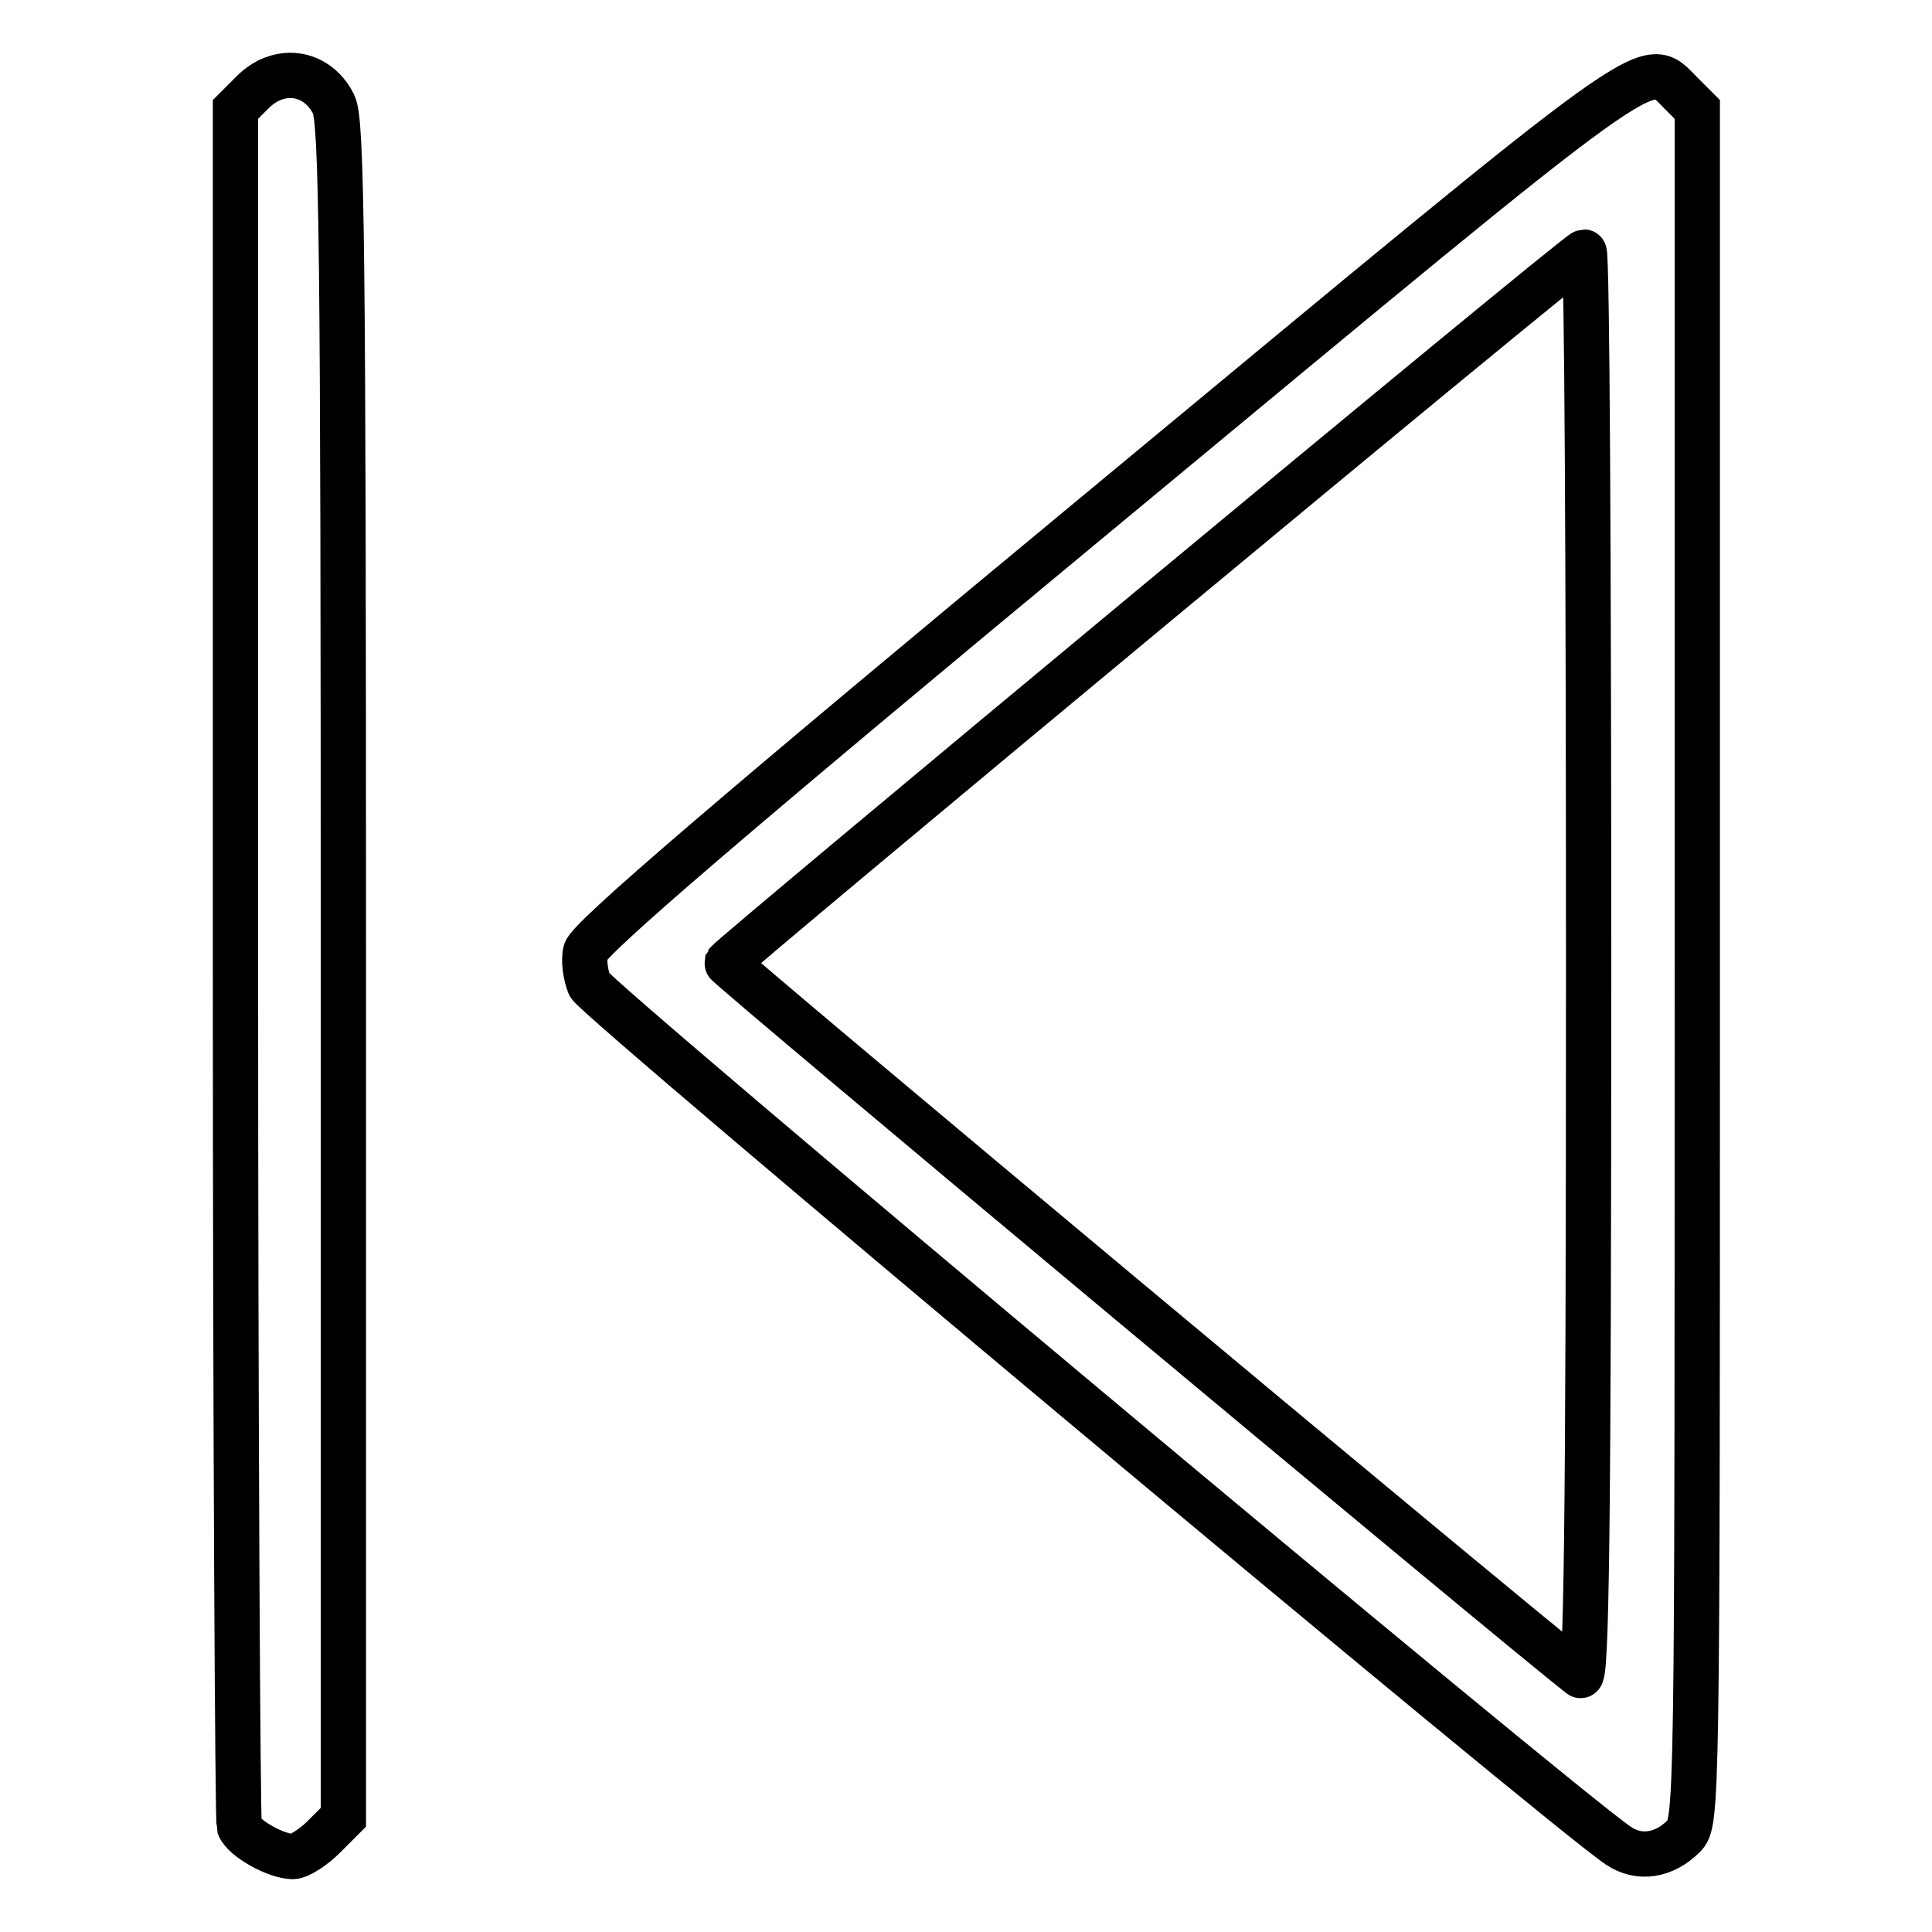
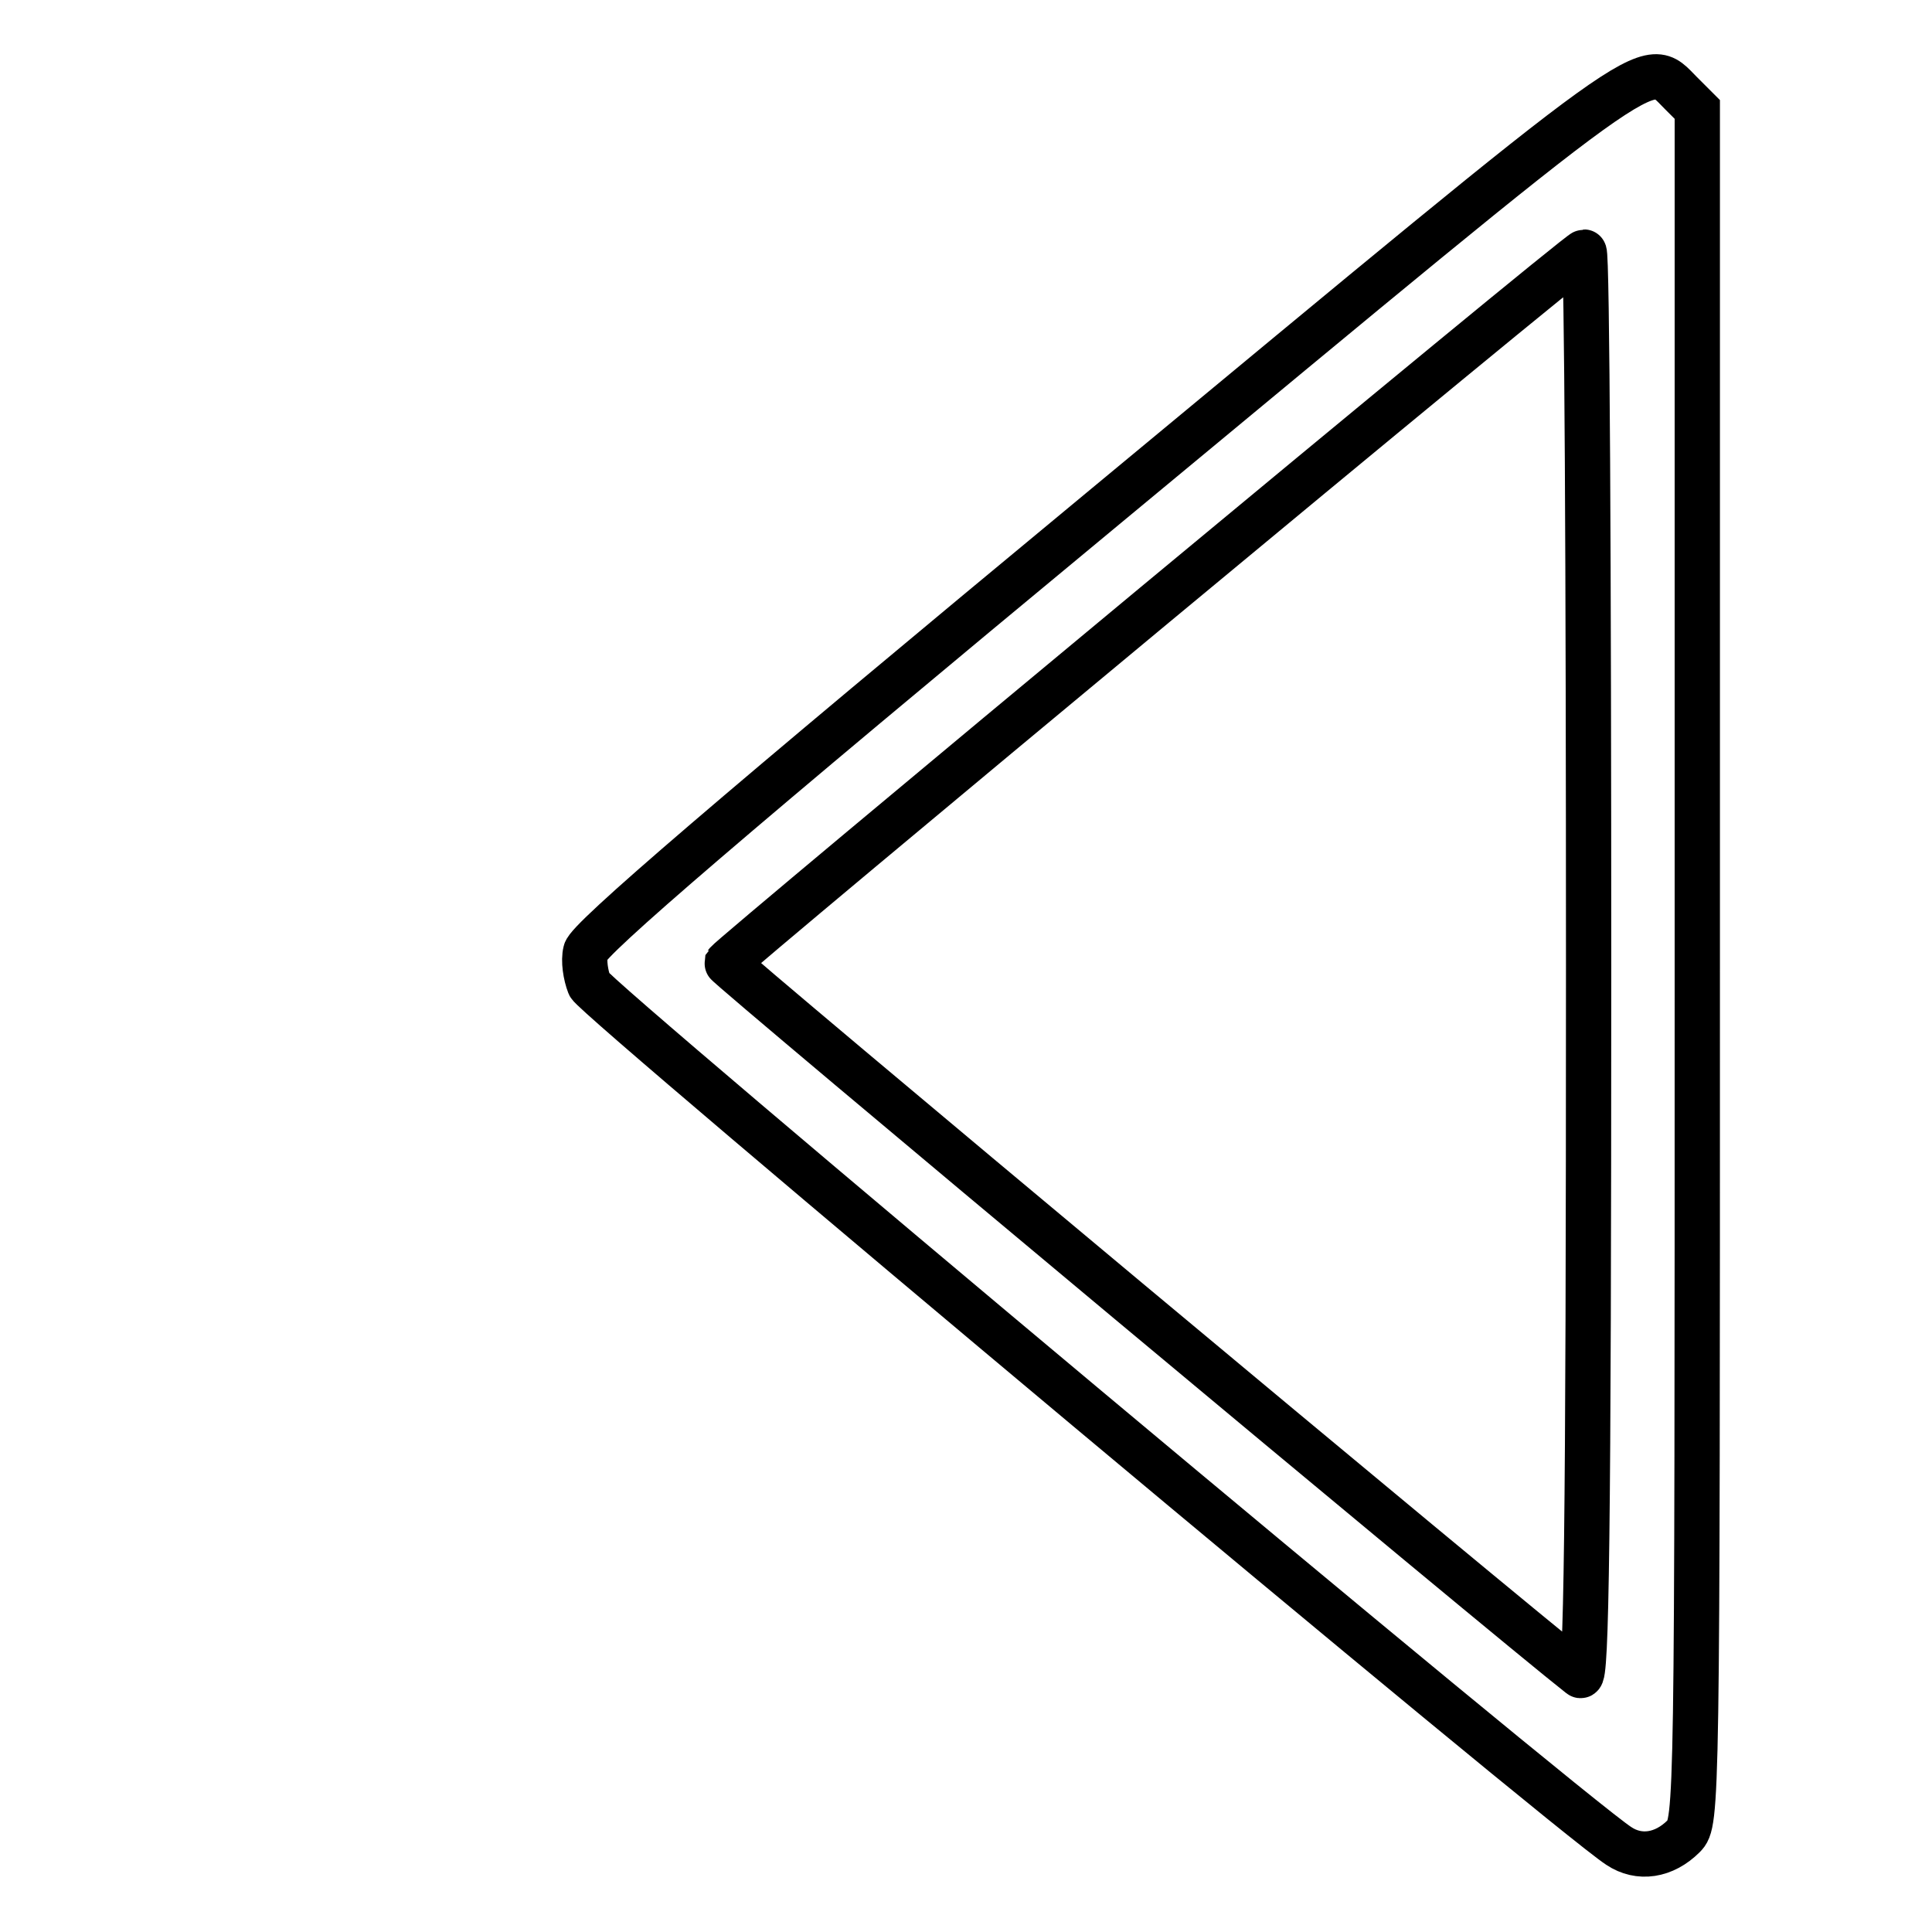
<svg xmlns="http://www.w3.org/2000/svg" version="1.1" x="0px" y="0px" viewBox="0 0 256 256" enable-background="new 0 0 256 256" xml:space="preserve">
  <g>
    <g>
      <g>
-         <path stroke-width="6" fill-opacity="0" stroke="#000000" d="M33.4,12.3l-2.2,2.2v113c0,62.2,0.3,113.7,0.5,114.5c0.6,1.6,4.9,4,7.1,4c0.8,0,2.7-1.2,4.1-2.6l2.6-2.6V128.5c0-96.7-0.2-112.6-1.3-114.7C42,9.4,36.9,8.7,33.4,12.3z" />
        <path stroke-width="6" fill-opacity="0" stroke="#000000" d="M146.6,67c-50,41.4-68.7,57.5-69,59.1c-0.3,1.2,0,3.1,0.5,4.4c0.8,1.9,129.6,109.7,136.4,114.1c2.7,1.8,6,1.3,8.6-1.3c1.8-1.8,1.8-3.5,1.8-115.3V14.5l-2.2-2.2C217.9,7.5,220.7,5.6,146.6,67z M210.5,128.1c0,75.7-0.3,94.6-1.1,93.9c-9.1-7.1-113.2-94-113.1-94.4c0.4-0.8,112.8-94.2,113.6-94.2C210.3,33.4,210.5,76,210.5,128.1z" />
      </g>
    </g>
  </g>
</svg>